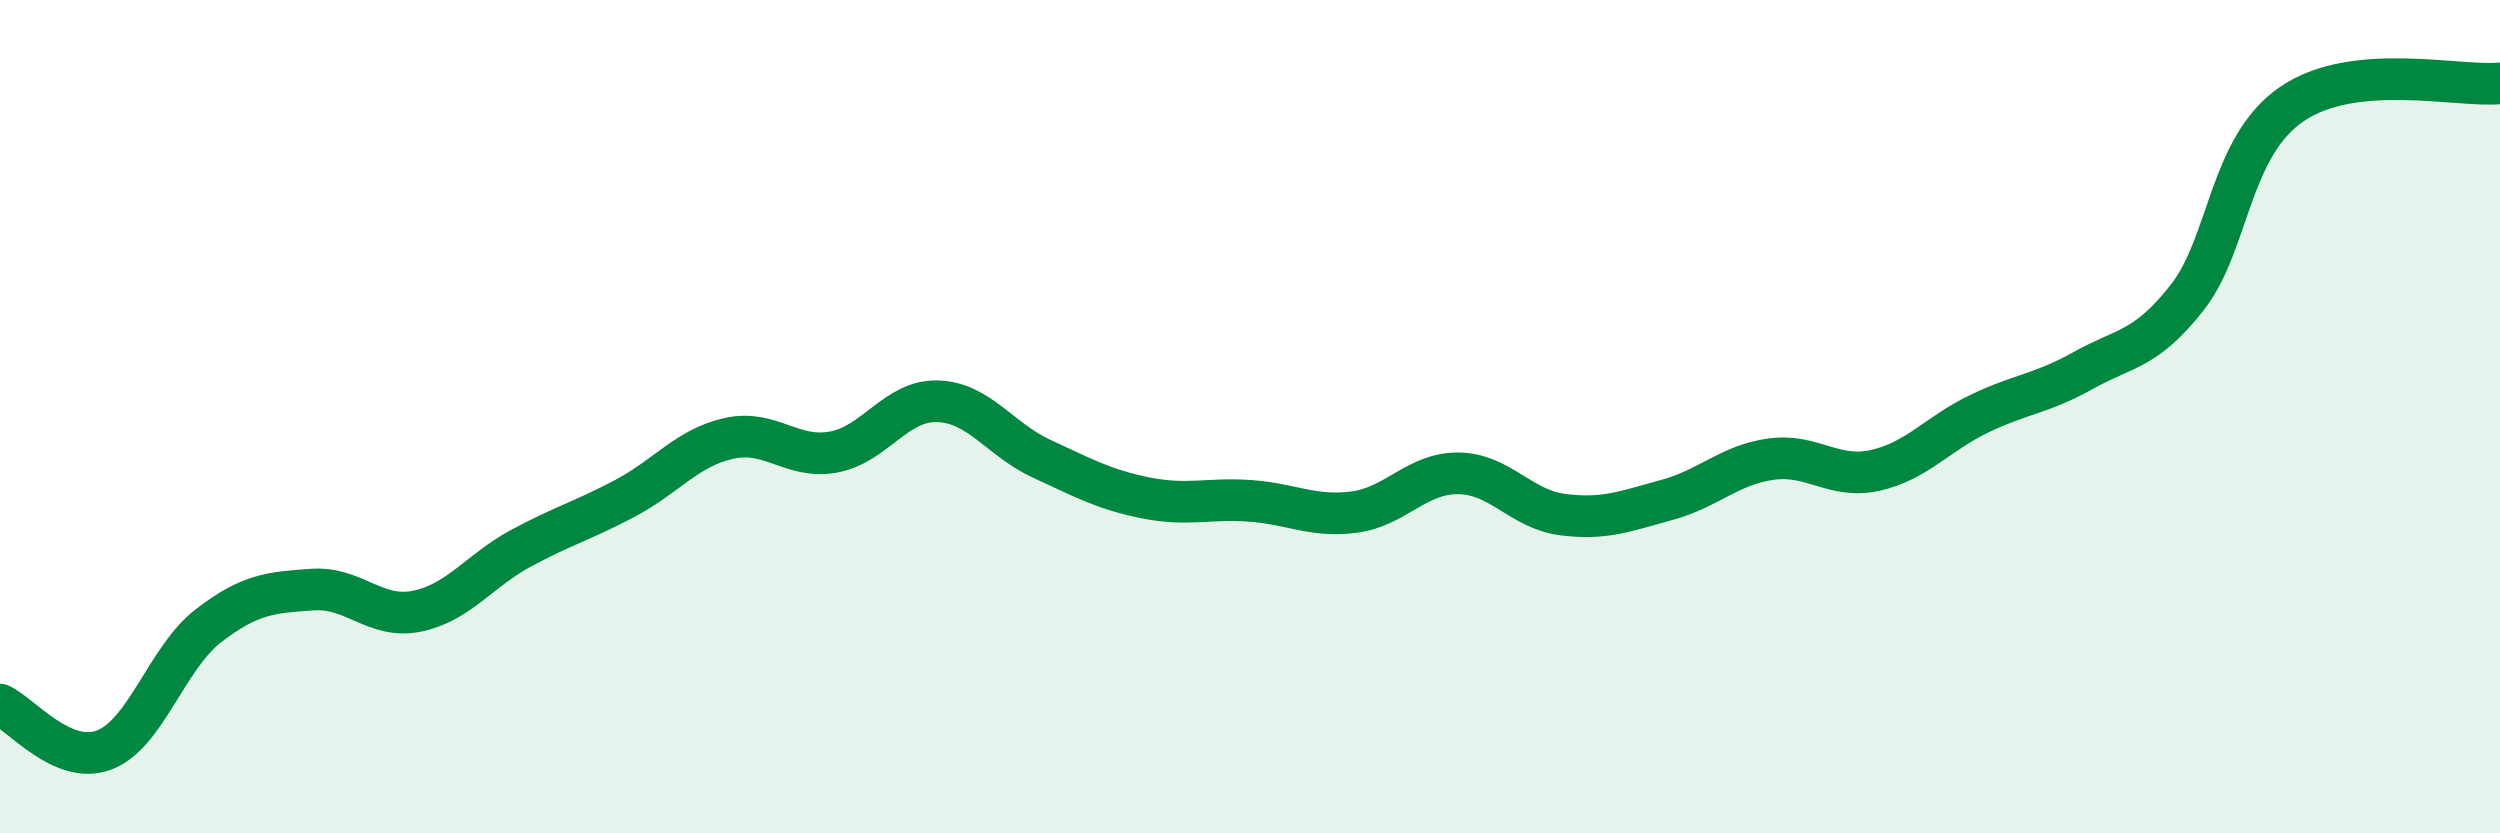
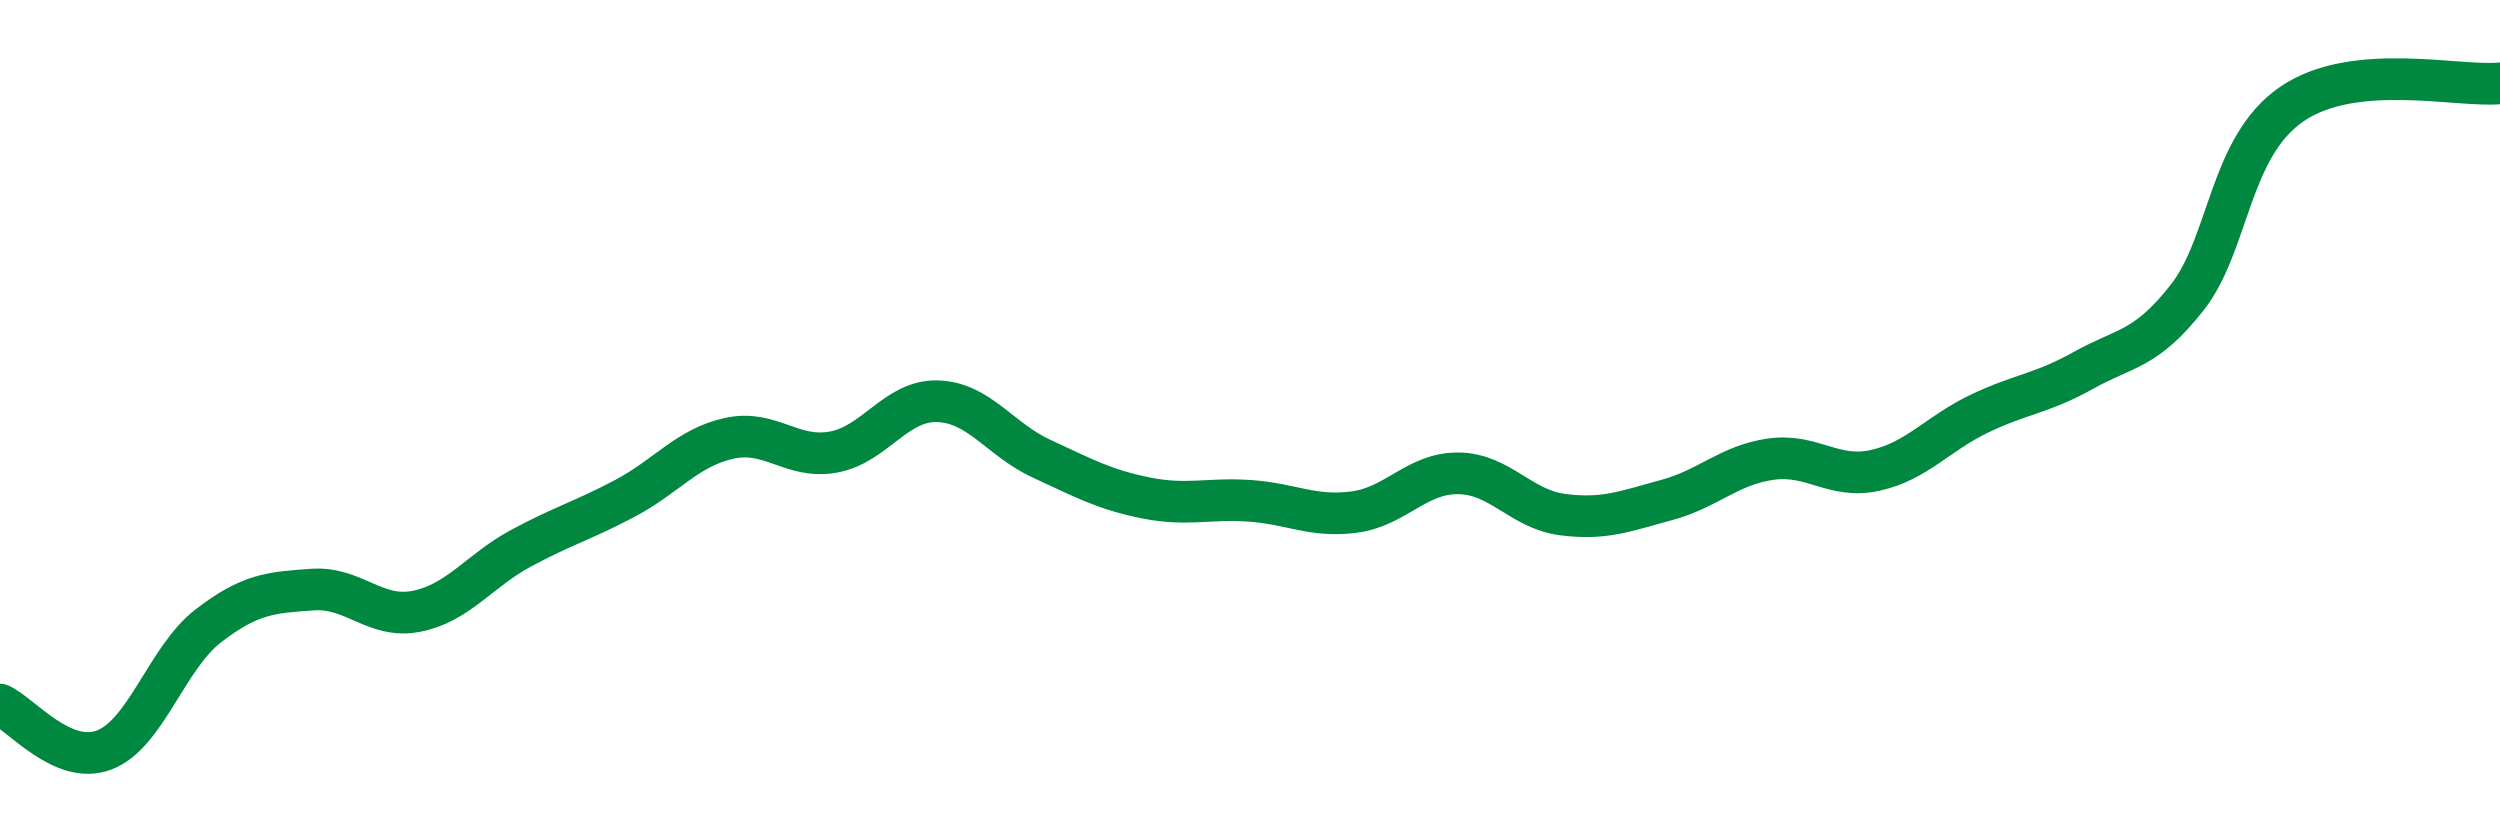
<svg xmlns="http://www.w3.org/2000/svg" width="60" height="20" viewBox="0 0 60 20">
-   <path d="M 0,16.91 C 0.5,17.13 1.5,18.38 2.5,18 C 3.5,17.62 4,15.79 5,15.02 C 6,14.25 6.5,14.22 7.5,14.15 C 8.5,14.08 9,14.87 10,14.67 C 11,14.47 11.5,13.7 12.5,13.16 C 13.5,12.62 14,12.49 15,11.96 C 16,11.43 16.5,10.74 17.5,10.52 C 18.5,10.3 19,11.03 20,10.85 C 21,10.67 21.5,9.6 22.5,9.63 C 23.5,9.66 24,10.55 25,11.01 C 26,11.47 26.5,11.75 27.5,11.95 C 28.5,12.15 29,11.95 30,12.02 C 31,12.09 31.5,12.42 32.5,12.29 C 33.5,12.16 34,11.35 35,11.36 C 36,11.37 36.5,12.22 37.5,12.35 C 38.5,12.48 39,12.27 40,12 C 41,11.73 41.5,11.16 42.5,11.02 C 43.5,10.88 44,11.51 45,11.29 C 46,11.07 46.5,10.41 47.5,9.93 C 48.5,9.45 49,9.45 50,8.89 C 51,8.33 51.5,8.41 52.5,7.13 C 53.5,5.85 53.5,3.53 55,2.5 C 56.5,1.47 59,2.1 60,2L60 20L0 20Z" fill="#008740" opacity="0.1" stroke-linecap="round" stroke-linejoin="round" />
  <path d="M 0,16.91 C 0.5,17.13 1.5,18.38 2.5,18 C 3.5,17.62 4,15.79 5,15.02 C 6,14.25 6.5,14.22 7.5,14.15 C 8.5,14.08 9,14.87 10,14.67 C 11,14.47 11.5,13.7 12.5,13.16 C 13.5,12.62 14,12.49 15,11.96 C 16,11.43 16.5,10.74 17.5,10.52 C 18.5,10.3 19,11.03 20,10.85 C 21,10.67 21.5,9.6 22.5,9.63 C 23.5,9.66 24,10.55 25,11.01 C 26,11.47 26.5,11.75 27.5,11.95 C 28.5,12.15 29,11.95 30,12.02 C 31,12.09 31.5,12.42 32.5,12.29 C 33.5,12.16 34,11.35 35,11.36 C 36,11.37 36.5,12.22 37.5,12.35 C 38.5,12.48 39,12.27 40,12 C 41,11.73 41.5,11.16 42.5,11.02 C 43.5,10.88 44,11.51 45,11.29 C 46,11.07 46.5,10.41 47.5,9.93 C 48.5,9.45 49,9.45 50,8.89 C 51,8.33 51.5,8.41 52.5,7.13 C 53.5,5.85 53.5,3.53 55,2.5 C 56.5,1.47 59,2.1 60,2" stroke="#008740" stroke-width="1" fill="none" stroke-linecap="round" stroke-linejoin="round" />
</svg>